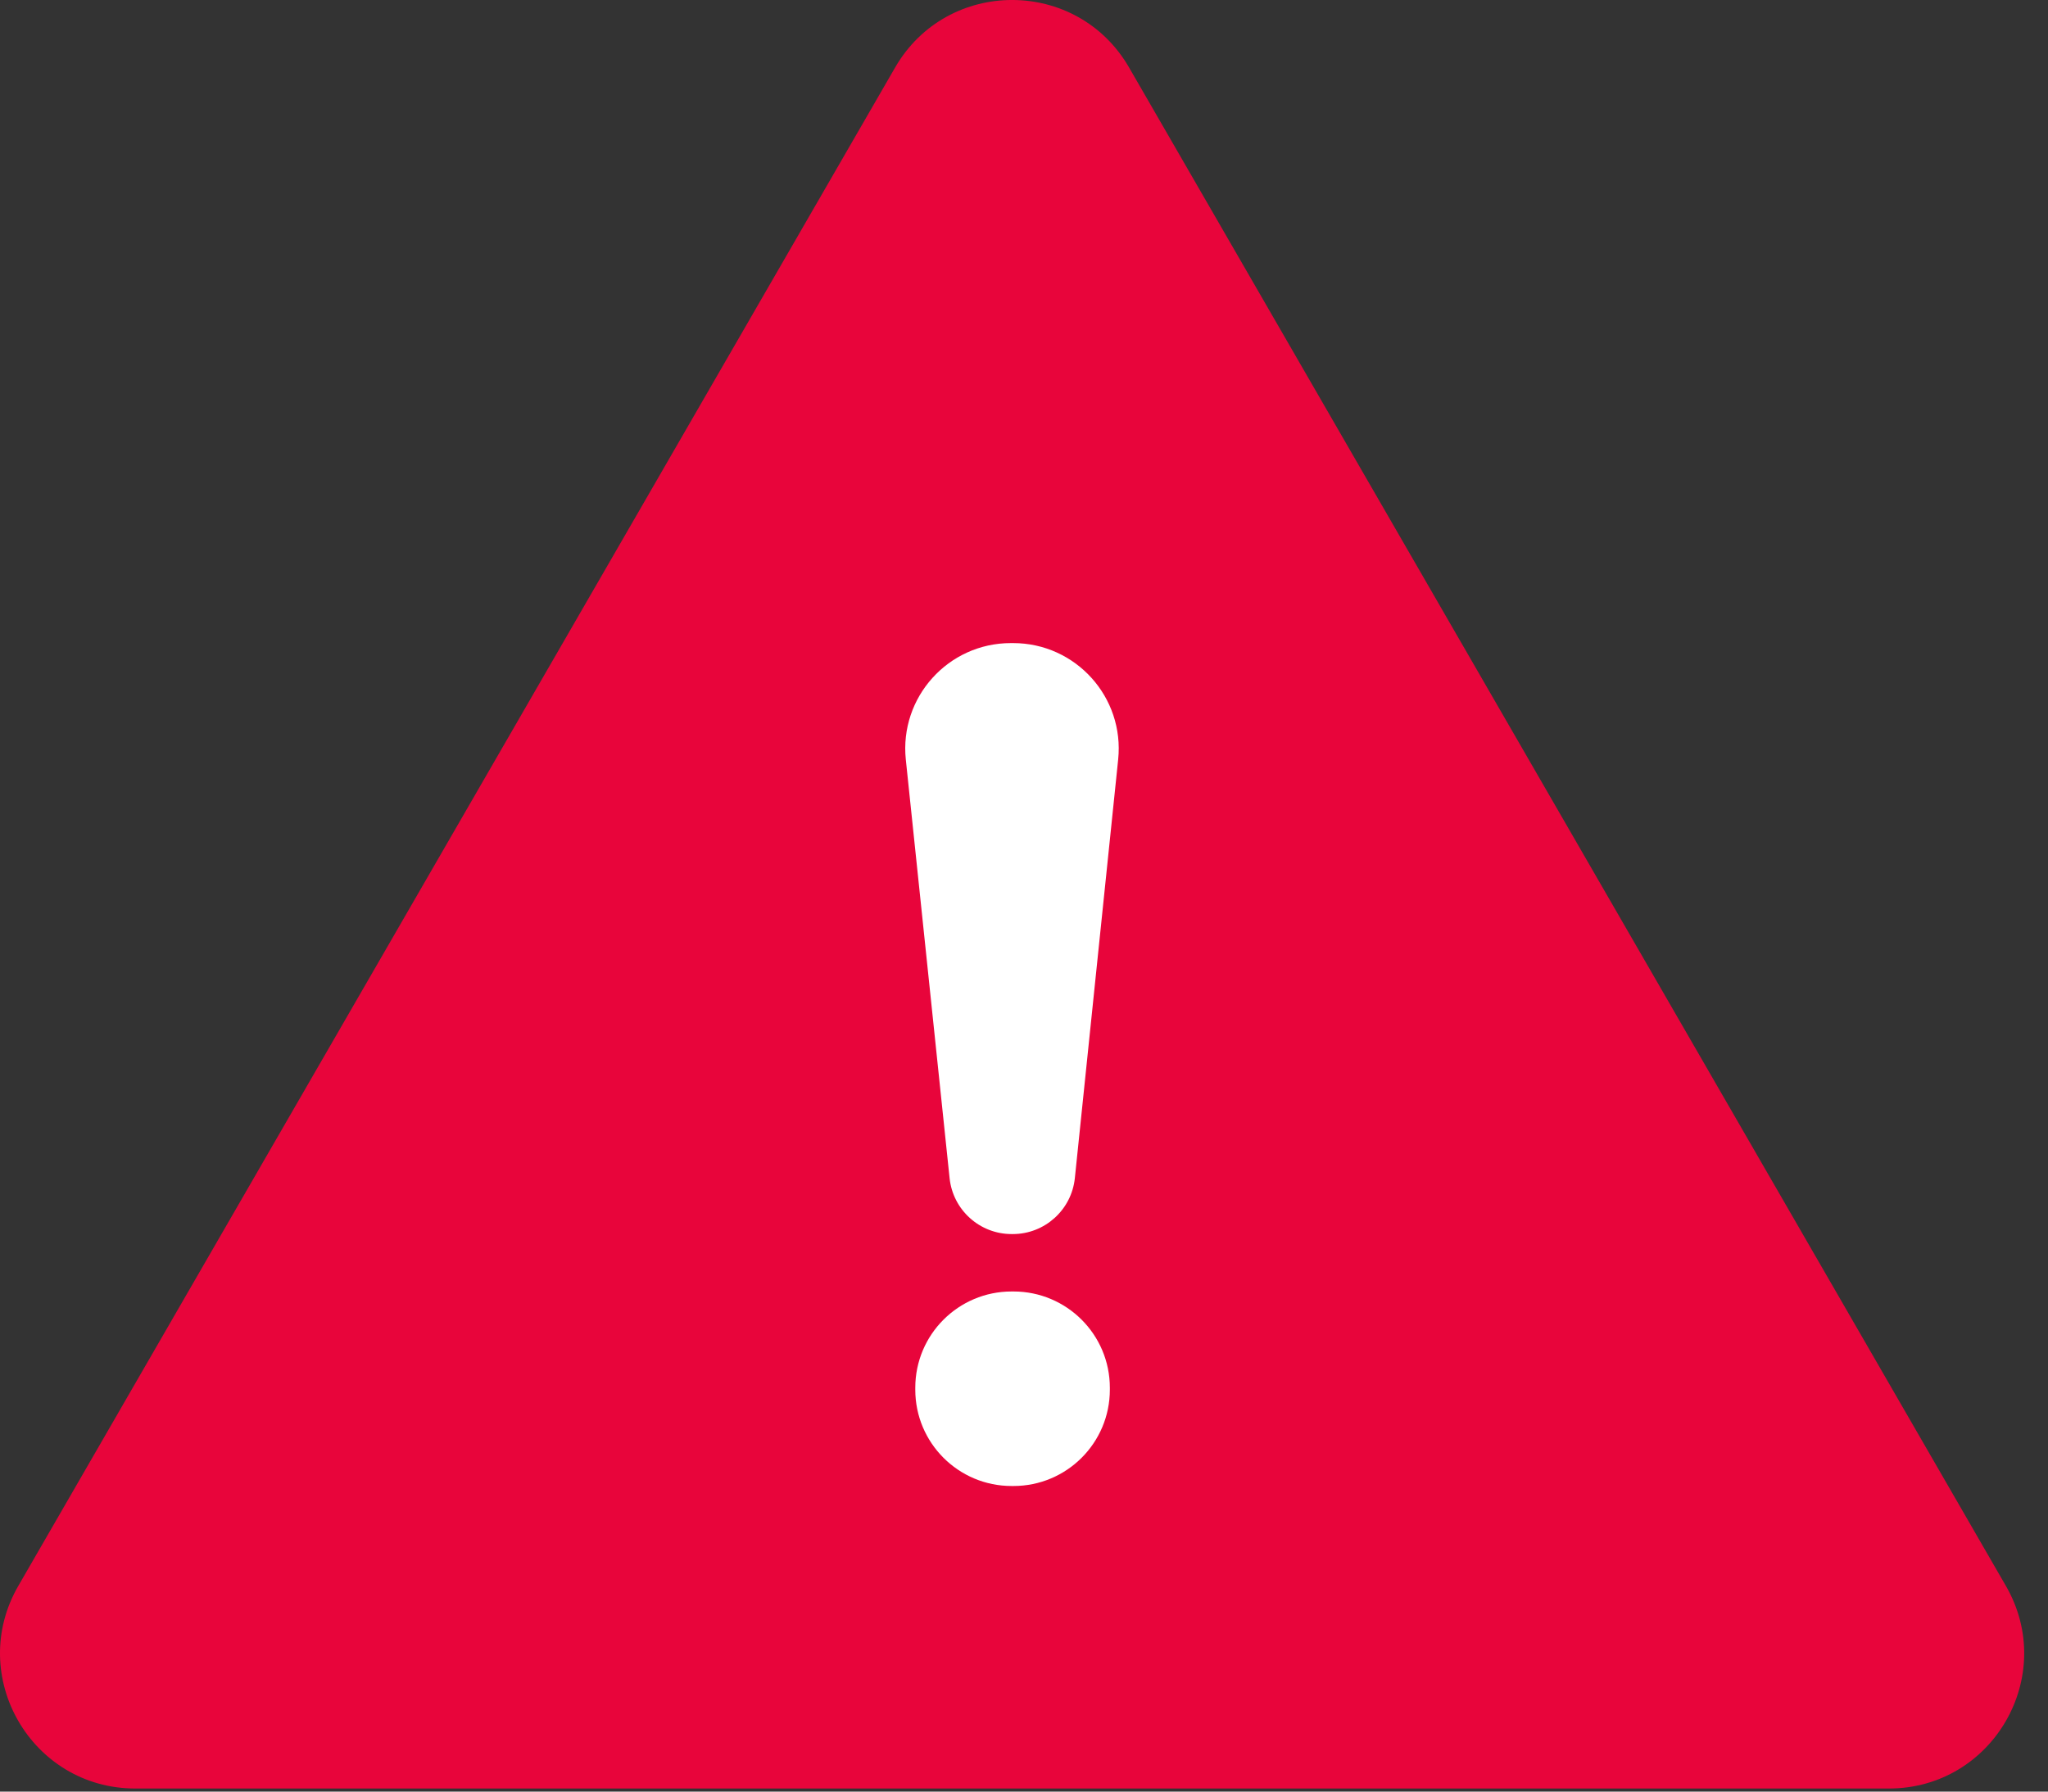
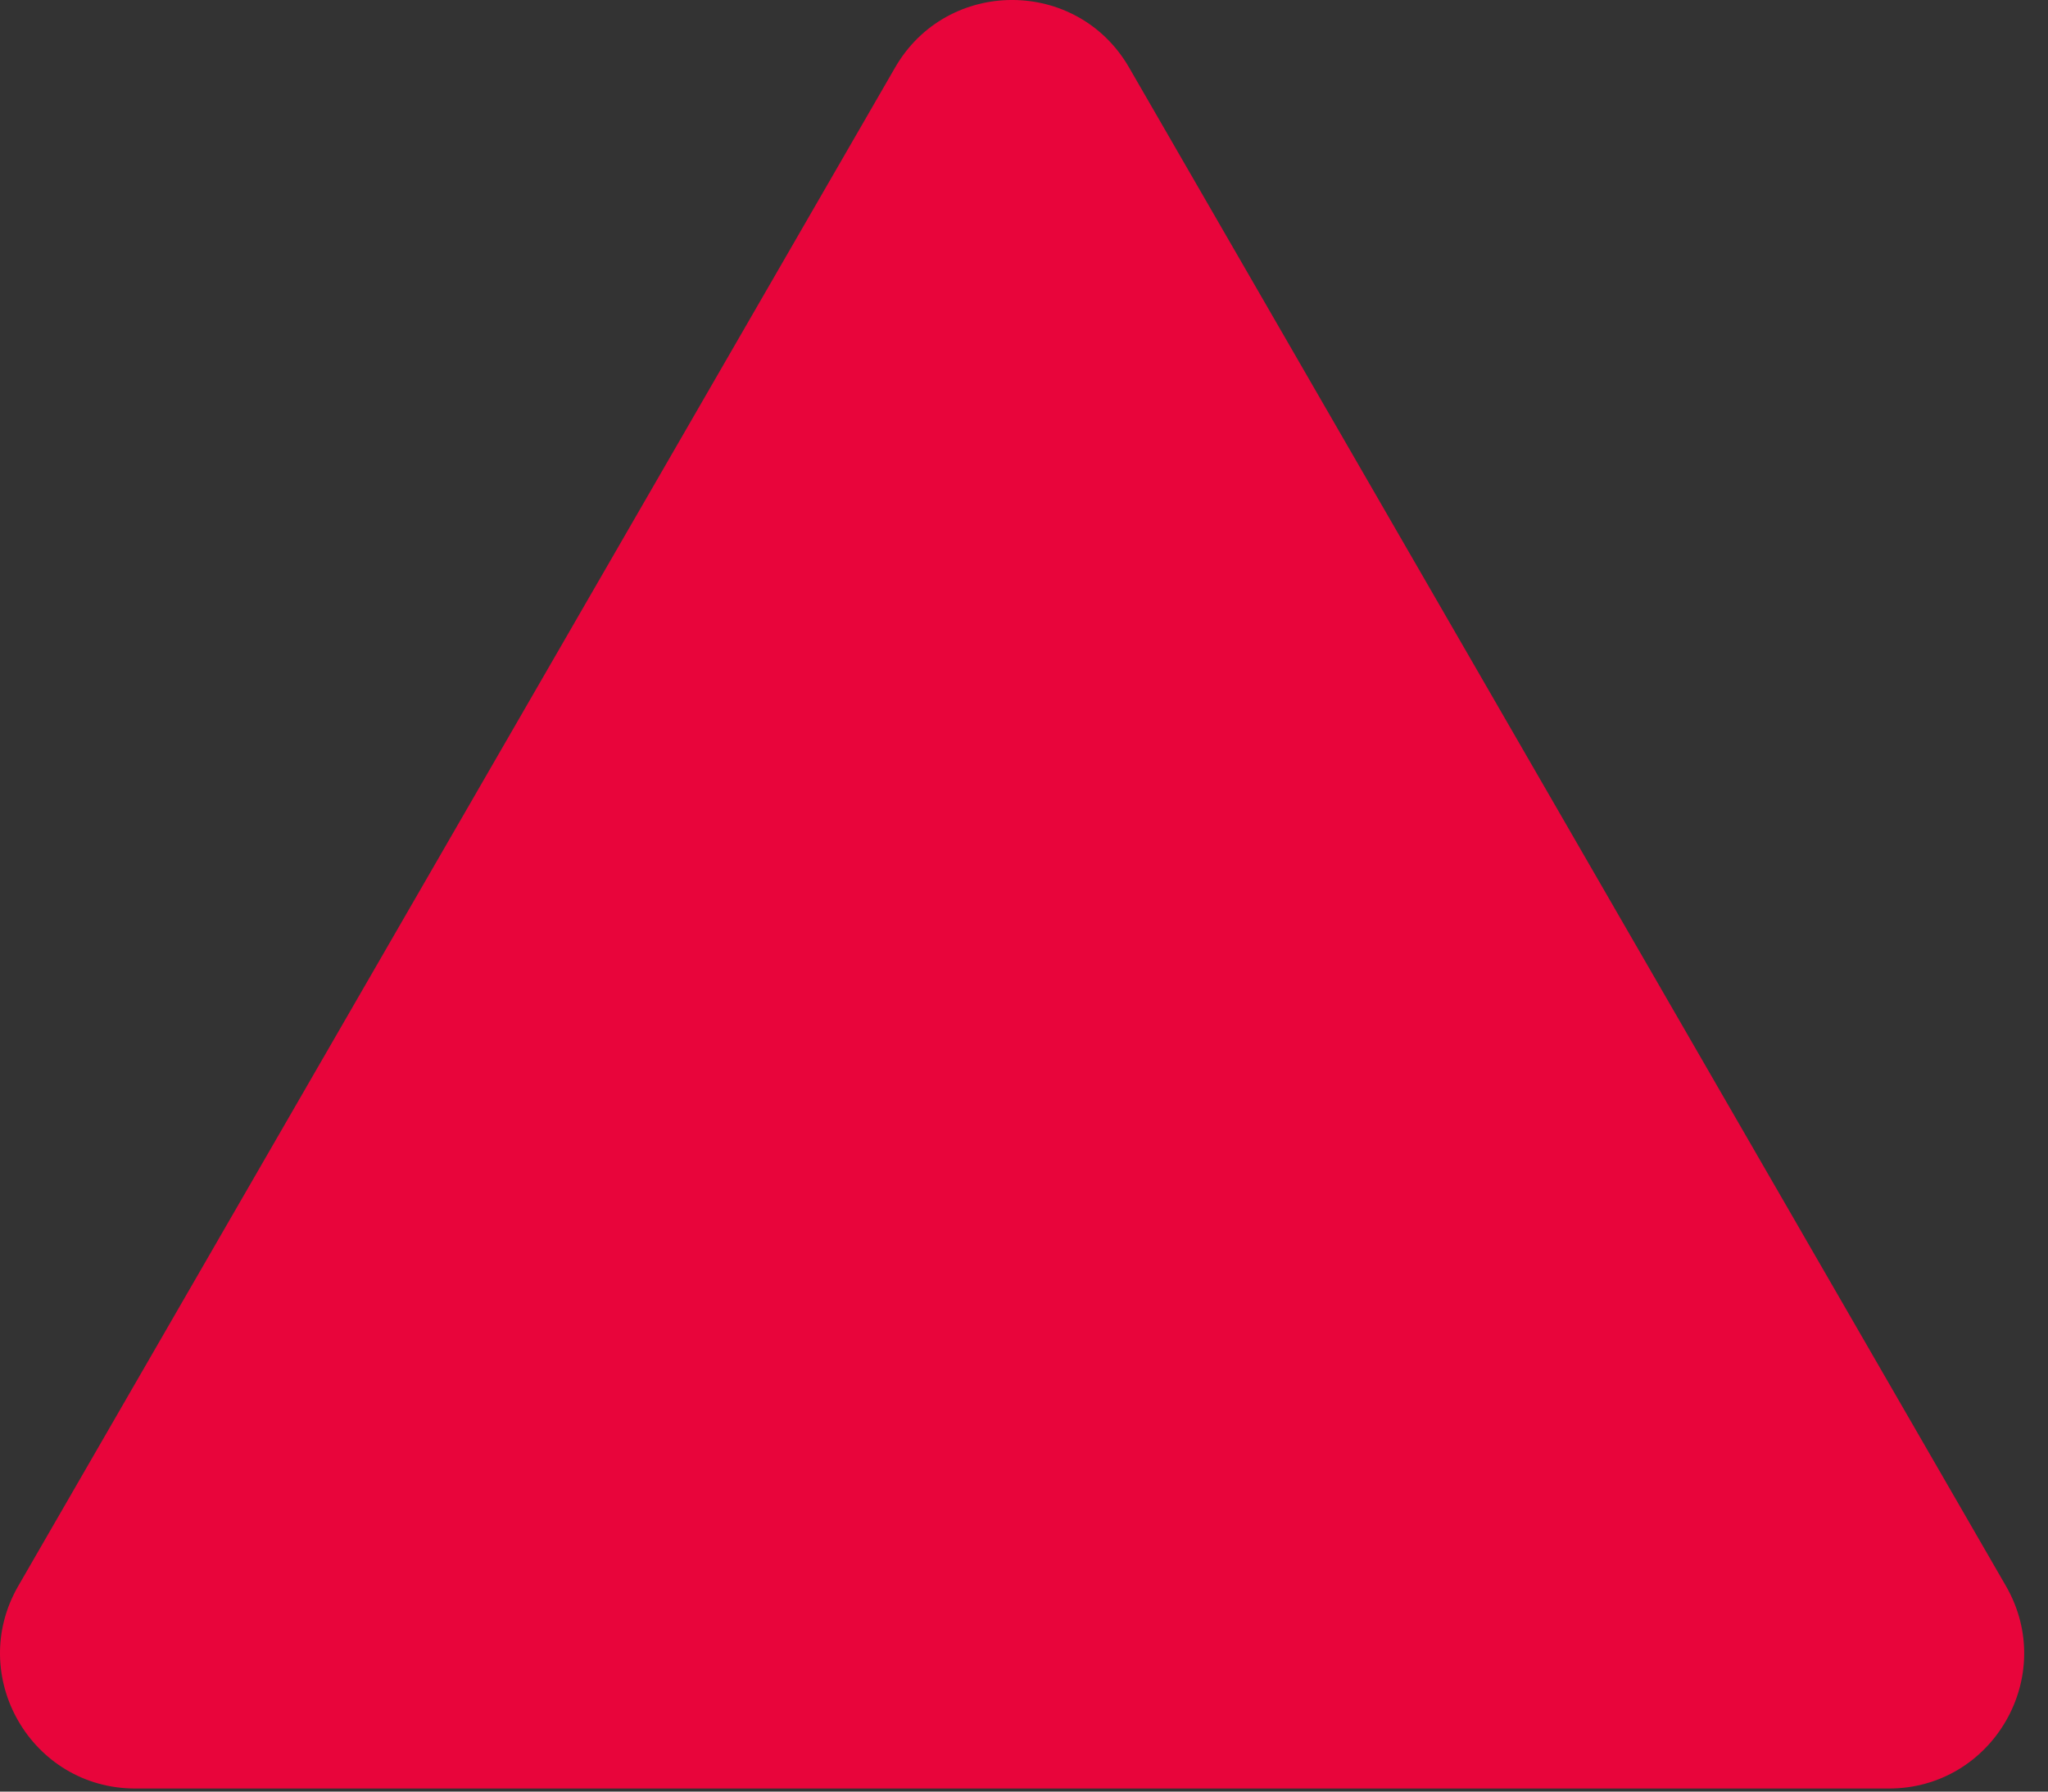
<svg xmlns="http://www.w3.org/2000/svg" width="48" height="42" viewBox="0 0 48 42" fill="none">
  <rect x="0" y="0" width="48" height="42" fill="#333333" stroke="none" />
  <path d="M0.429 37.178L20.979 1.583C22.198 -0.528 25.244 -0.528 26.463 1.583L47.013 37.178C48.232 39.289 46.708 41.928 44.271 41.928H3.171C0.734 41.928 -0.79 39.289 0.429 37.178Z" fill="#E8053B" />
-   <path d="M22.256 27.619L21.23 17.807C21.078 16.347 22.223 15.076 23.691 15.076H23.746C25.213 15.076 26.358 16.345 26.207 17.805L25.192 27.617C25.115 28.363 24.486 28.93 23.737 28.93H23.71C22.961 28.93 22.334 28.364 22.256 27.619ZM21.452 32.579V32.533C21.452 31.287 22.462 30.276 23.709 30.276H23.754C25.001 30.276 26.012 31.287 26.012 32.533V32.579C26.012 33.825 25.001 34.836 23.754 34.836H23.709C22.462 34.836 21.452 33.825 21.452 32.579Z" fill="white" />
</svg>